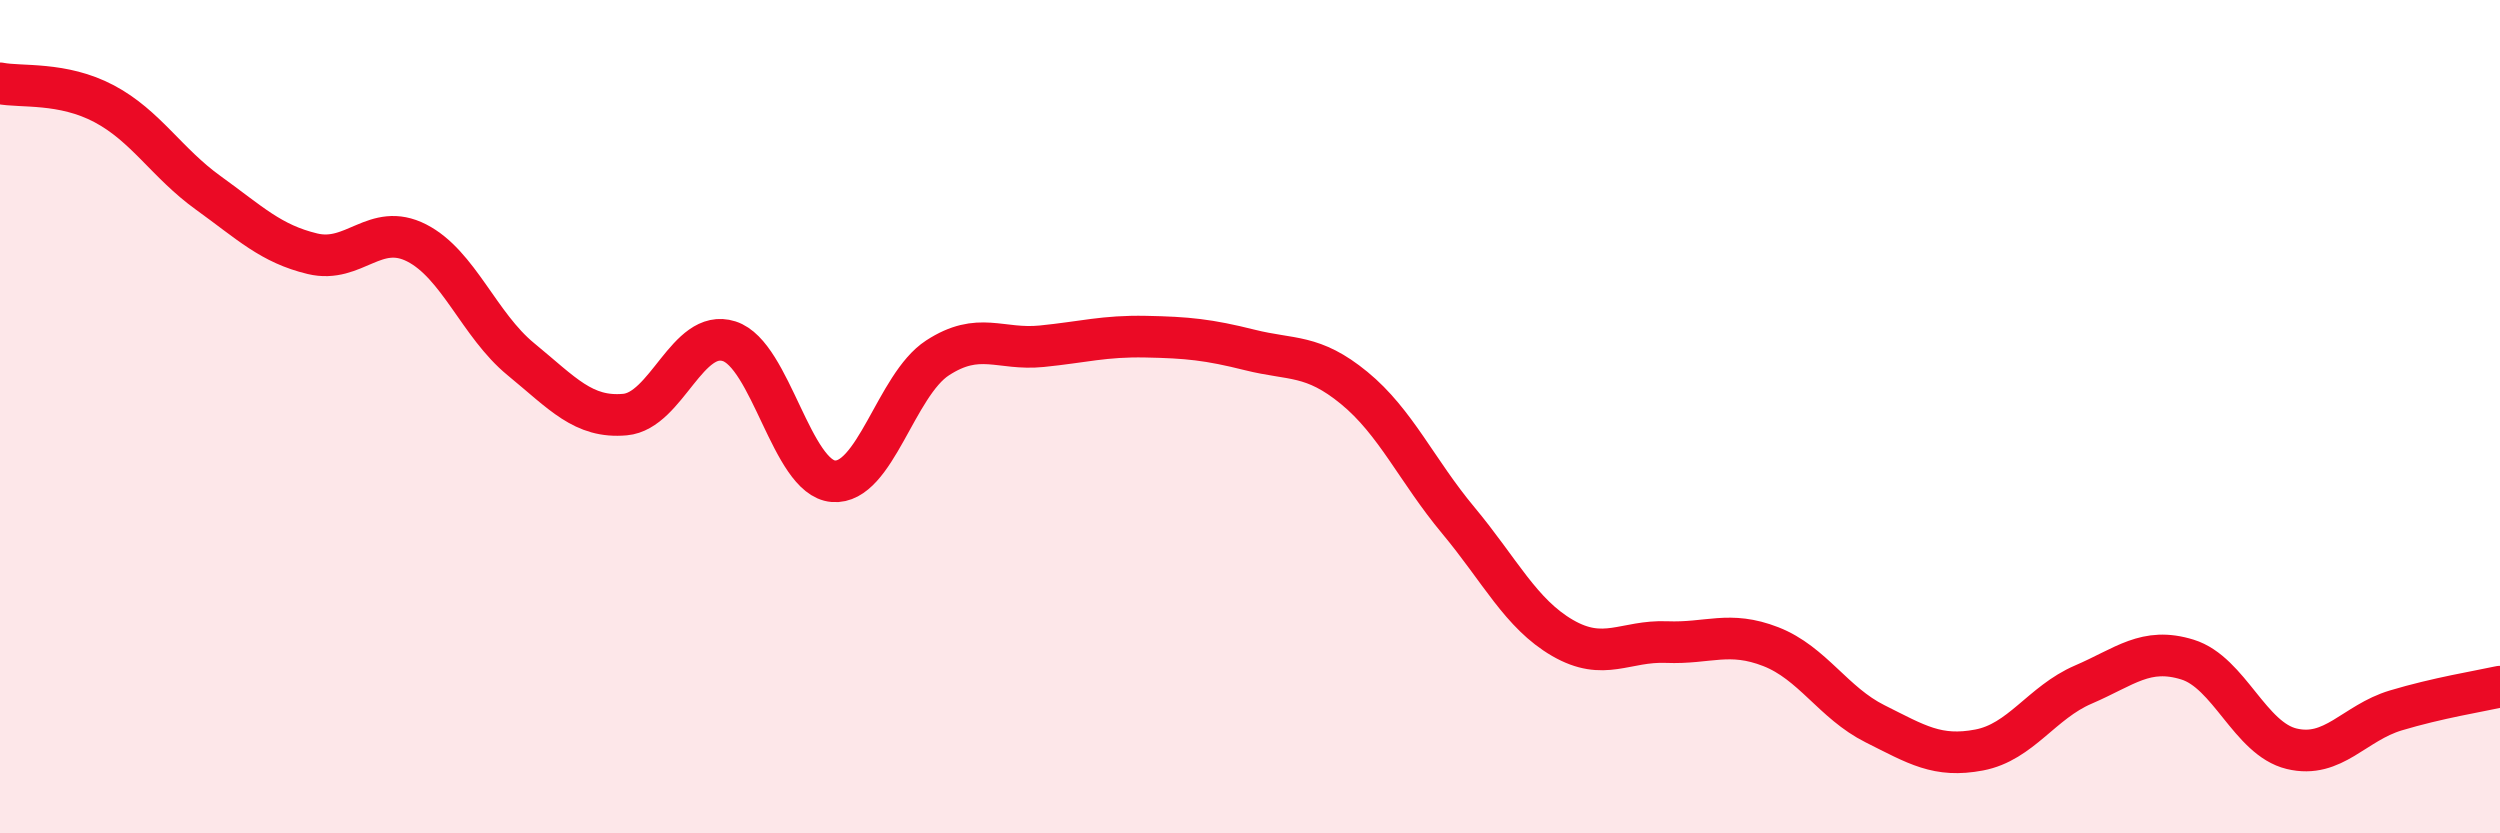
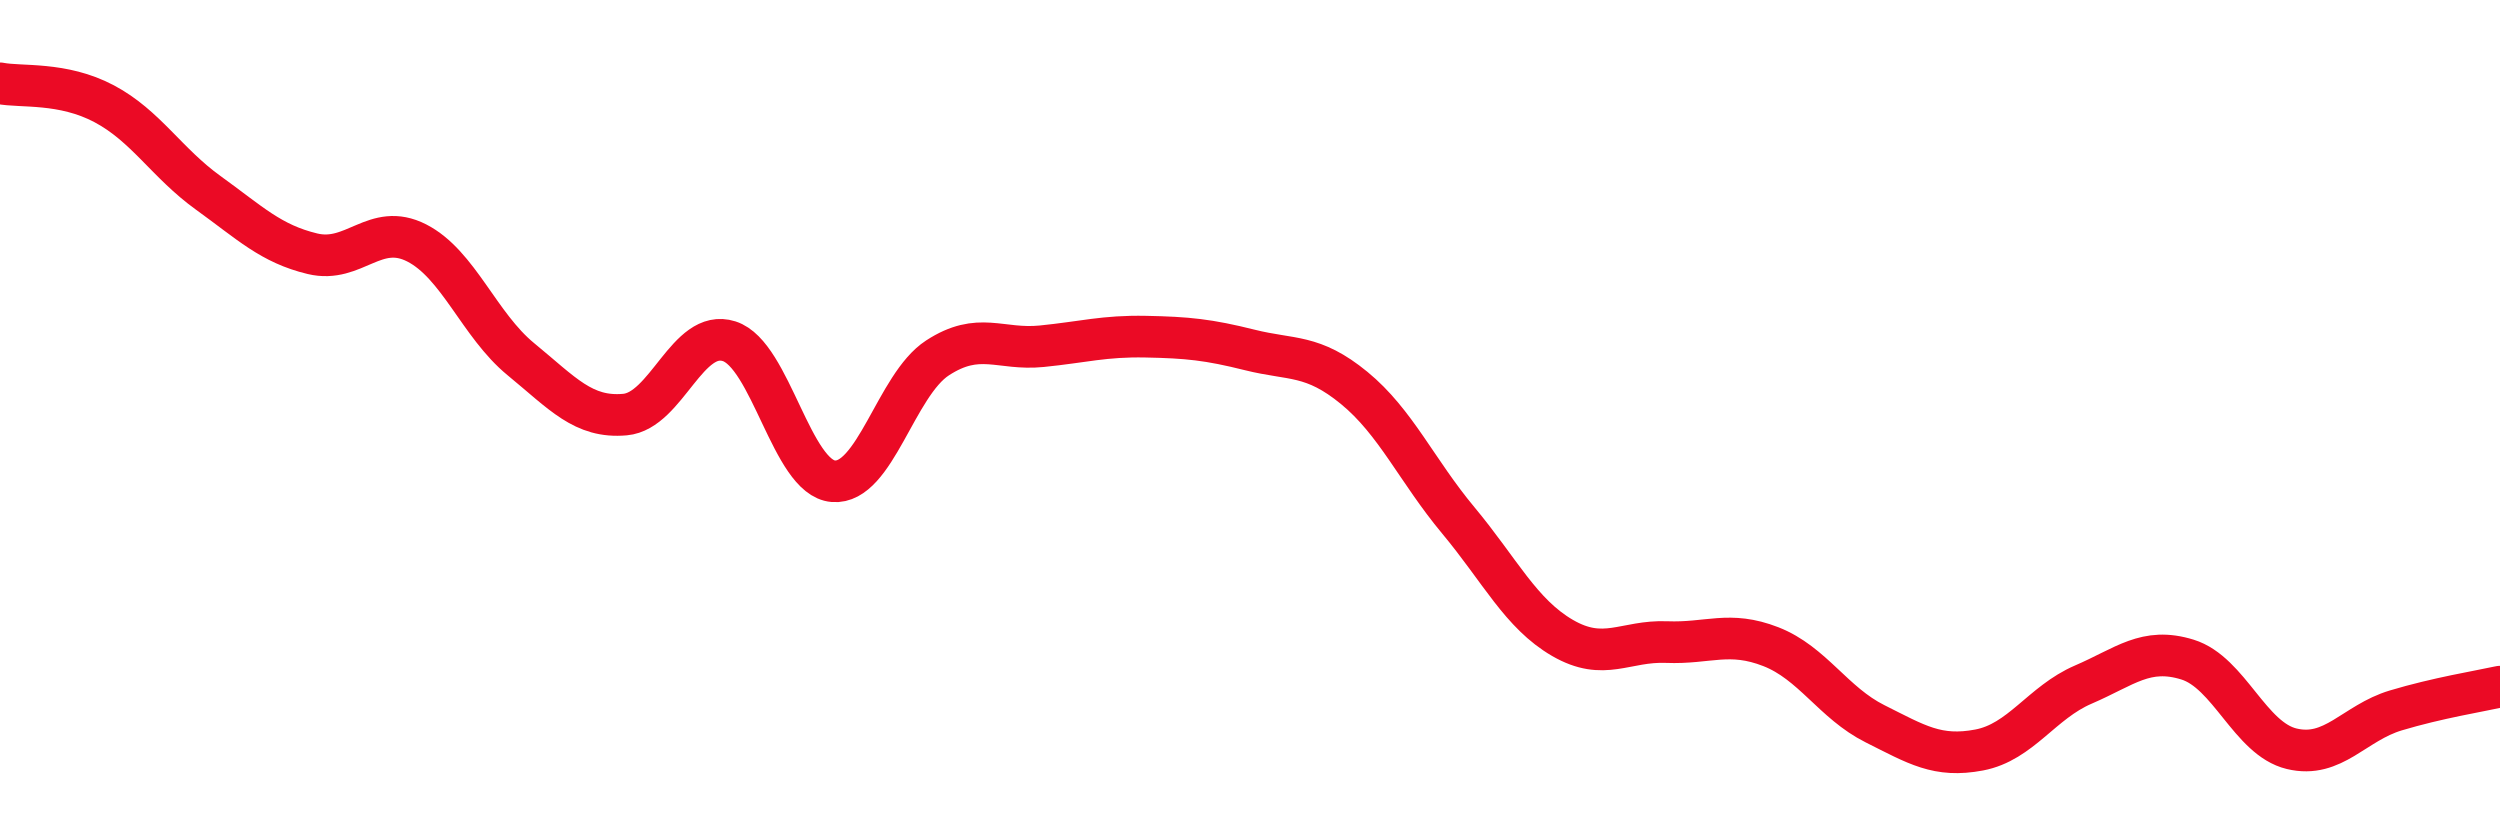
<svg xmlns="http://www.w3.org/2000/svg" width="60" height="20" viewBox="0 0 60 20">
-   <path d="M 0,2 C 0.5,2.1 1.5,1.96 2.5,2.49 C 3.5,3.02 4,3.91 5,4.63 C 6,5.35 6.5,5.85 7.5,6.09 C 8.5,6.33 9,5.32 10,5.83 C 11,6.34 11.5,7.8 12.5,8.62 C 13.5,9.44 14,10.04 15,9.95 C 16,9.86 16.5,7.87 17.5,8.19 C 18.5,8.51 19,11.47 20,11.55 C 21,11.63 21.5,9.24 22.5,8.59 C 23.5,7.94 24,8.41 25,8.31 C 26,8.21 26.5,8.06 27.5,8.08 C 28.5,8.1 29,8.15 30,8.4 C 31,8.65 31.5,8.49 32.5,9.31 C 33.5,10.13 34,11.29 35,12.49 C 36,13.69 36.5,14.73 37.5,15.31 C 38.5,15.89 39,15.37 40,15.41 C 41,15.45 41.5,15.13 42.5,15.52 C 43.5,15.91 44,16.87 45,17.37 C 46,17.87 46.5,18.19 47.5,18 C 48.5,17.81 49,16.86 50,16.43 C 51,16 51.5,15.52 52.5,15.83 C 53.5,16.14 54,17.73 55,17.97 C 56,18.21 56.5,17.35 57.5,17.05 C 58.5,16.75 59.5,16.59 60,16.48L60 20L0 20Z" fill="#EB0A25" opacity="0.1" stroke-linecap="round" stroke-linejoin="round" />
  <path d="M 0,2 C 0.5,2.1 1.5,1.96 2.5,2.49 C 3.5,3.02 4,3.91 5,4.63 C 6,5.35 6.5,5.85 7.5,6.09 C 8.5,6.33 9,5.32 10,5.83 C 11,6.34 11.5,7.8 12.5,8.62 C 13.5,9.44 14,10.04 15,9.95 C 16,9.86 16.5,7.87 17.5,8.19 C 18.5,8.51 19,11.47 20,11.55 C 21,11.63 21.5,9.24 22.5,8.59 C 23.5,7.94 24,8.41 25,8.31 C 26,8.21 26.5,8.06 27.5,8.08 C 28.5,8.1 29,8.15 30,8.4 C 31,8.65 31.5,8.49 32.5,9.31 C 33.5,10.13 34,11.29 35,12.49 C 36,13.69 36.5,14.73 37.5,15.31 C 38.5,15.89 39,15.37 40,15.41 C 41,15.45 41.5,15.13 42.5,15.52 C 43.5,15.91 44,16.87 45,17.37 C 46,17.87 46.5,18.19 47.5,18 C 48.5,17.81 49,16.86 50,16.43 C 51,16 51.5,15.52 52.5,15.83 C 53.5,16.14 54,17.73 55,17.97 C 56,18.21 56.5,17.35 57.5,17.05 C 58.5,16.75 59.5,16.59 60,16.48" stroke="#EB0A25" stroke-width="1" fill="none" stroke-linecap="round" stroke-linejoin="round" />
</svg>